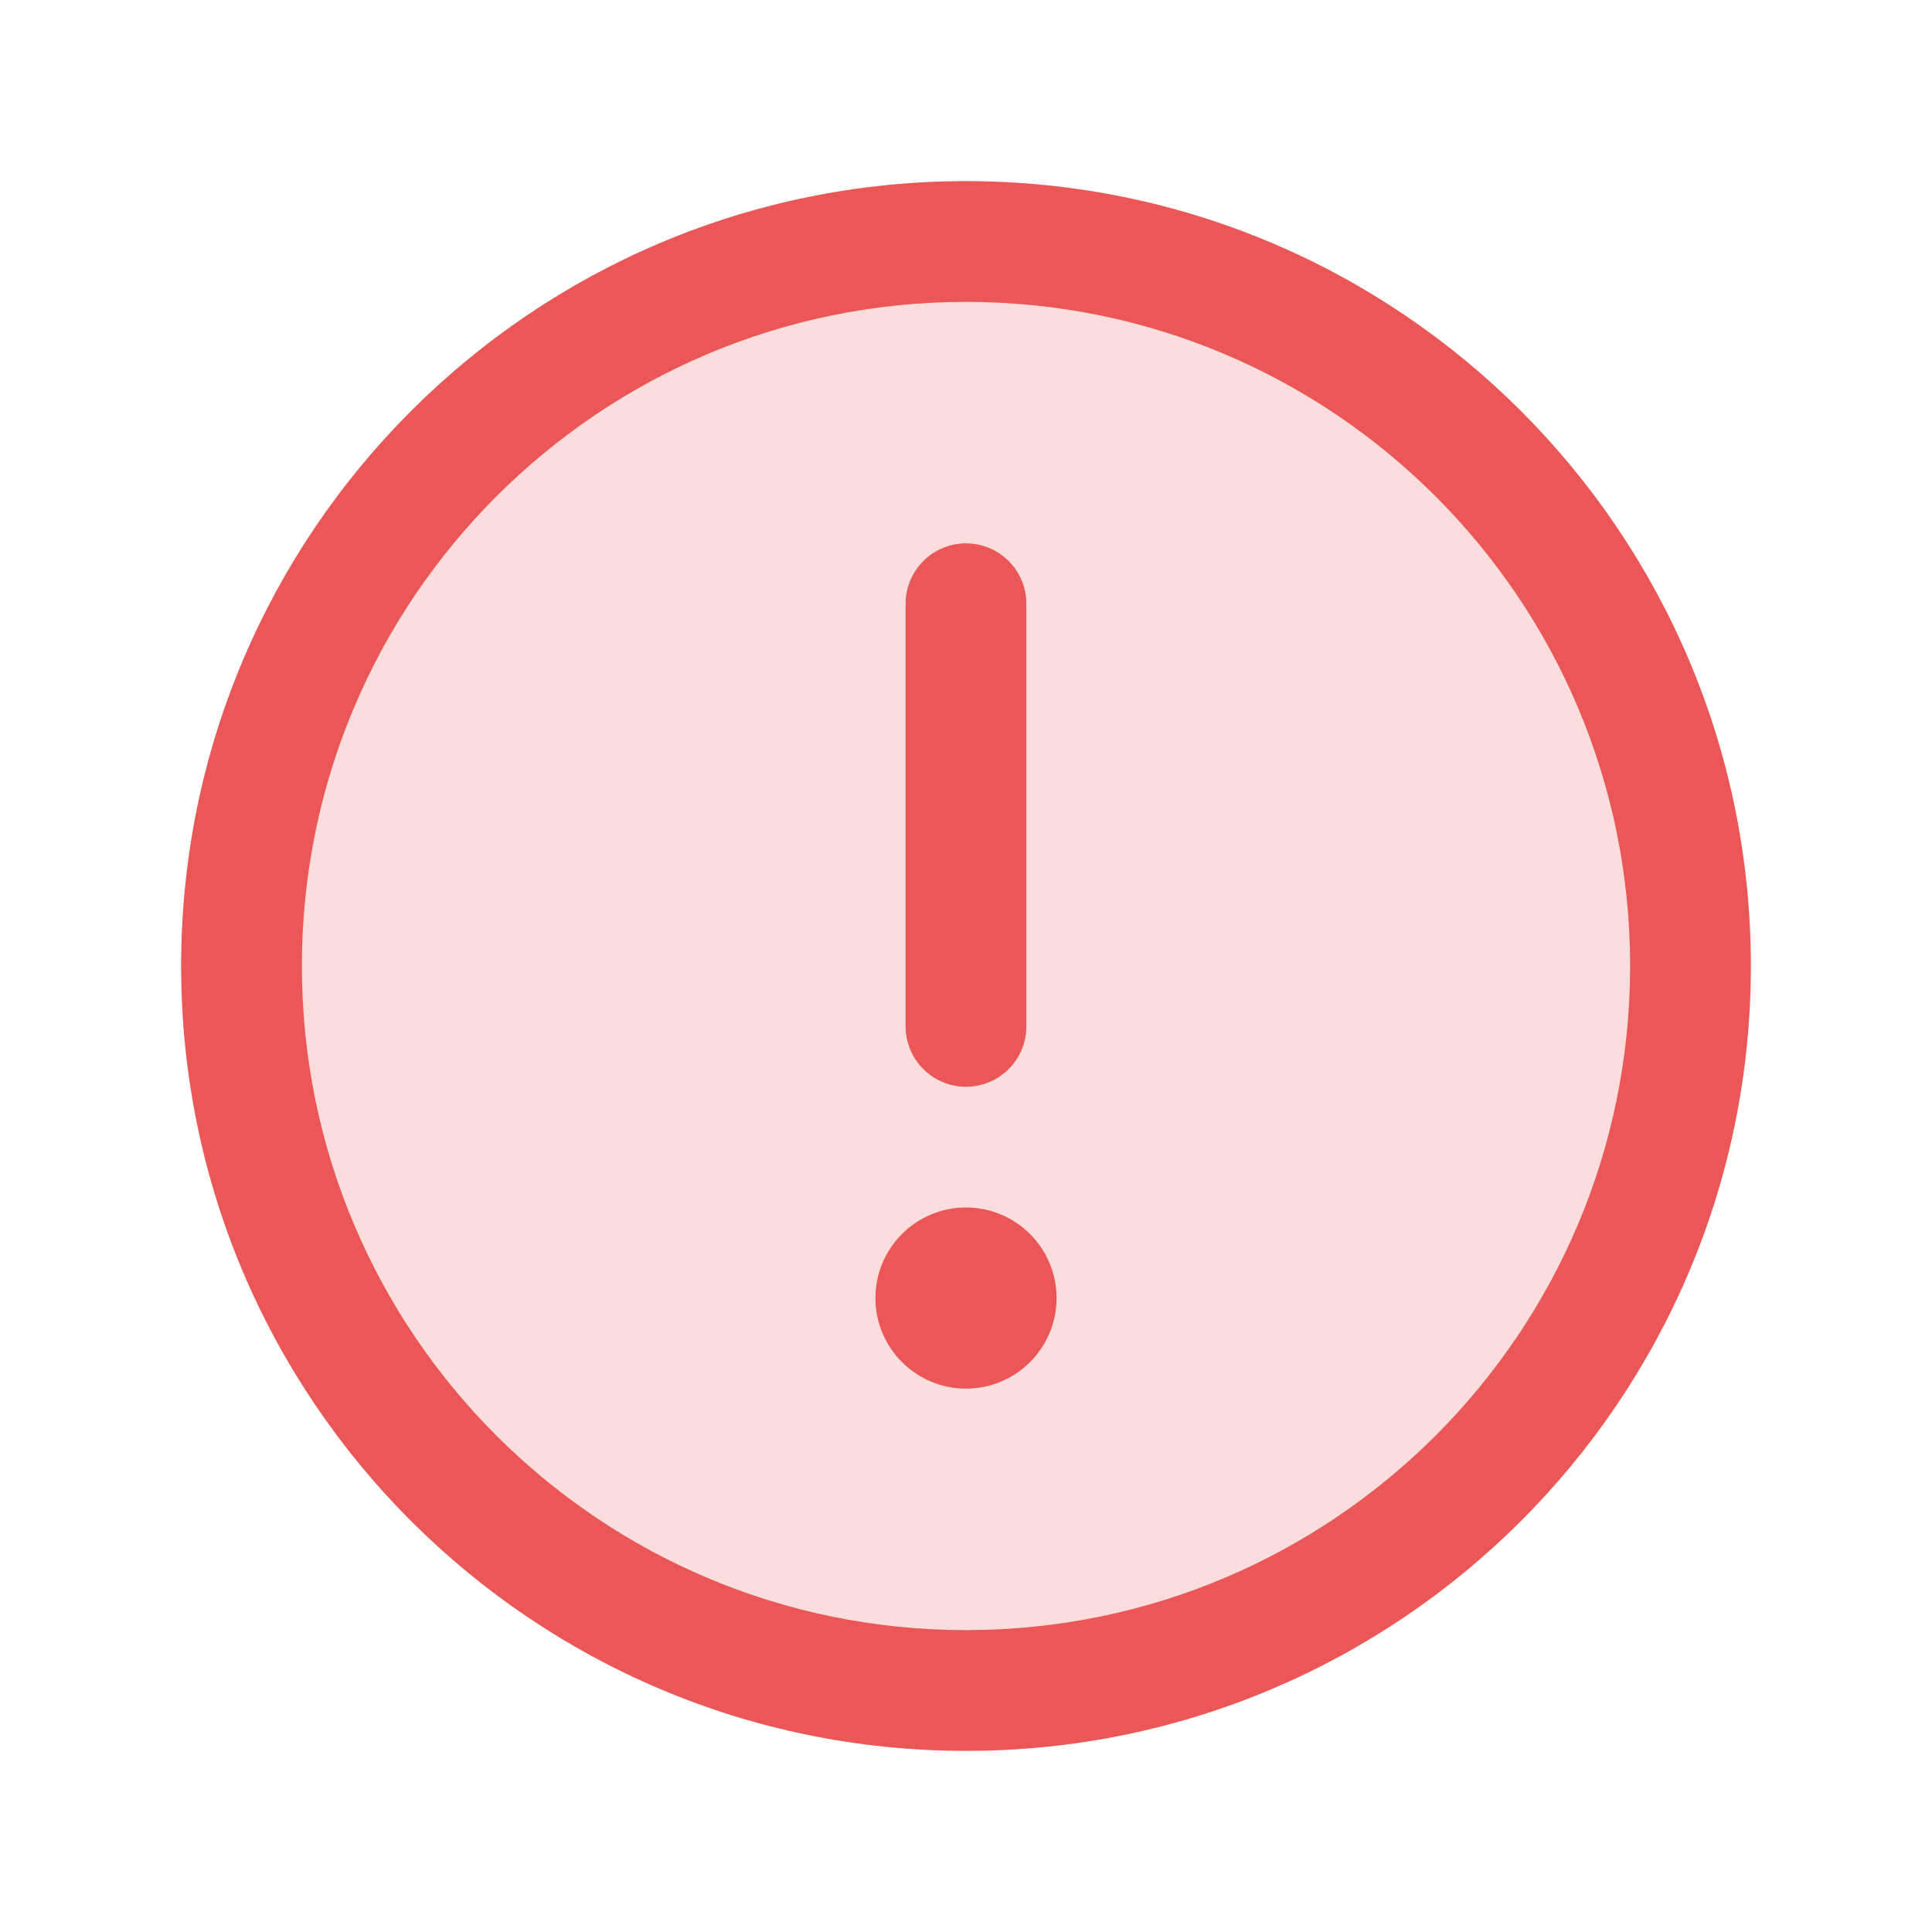
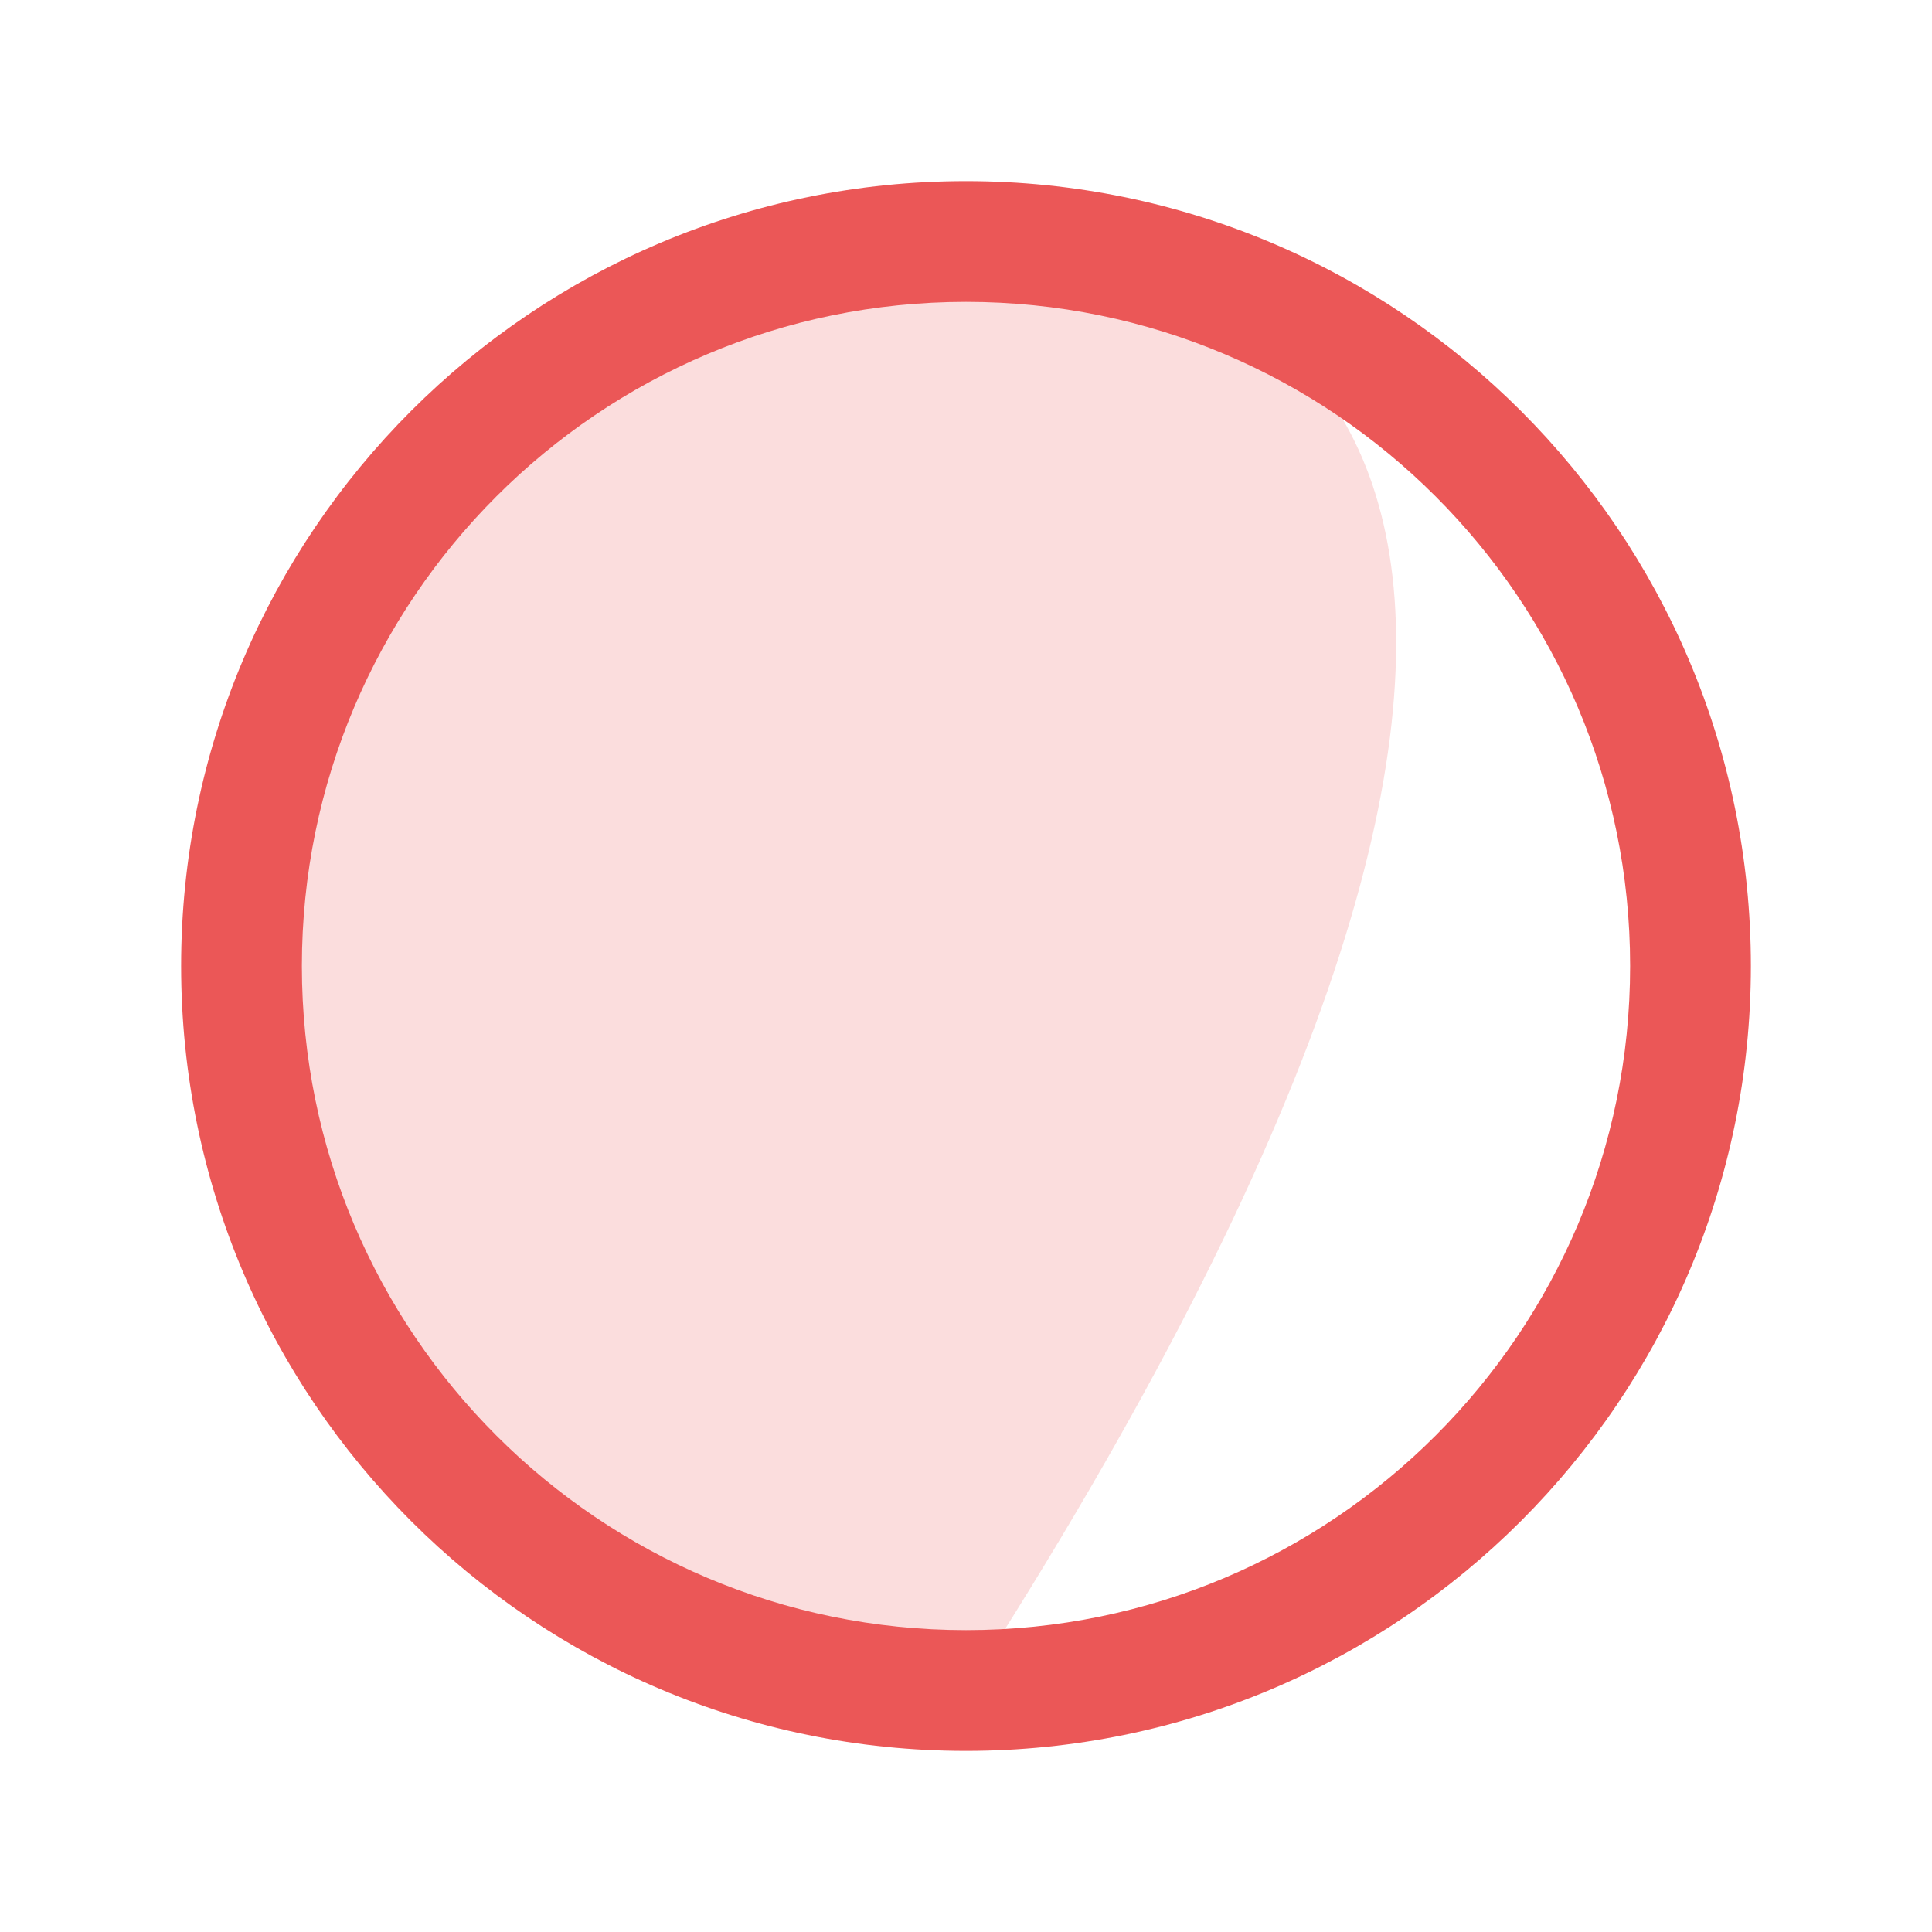
<svg xmlns="http://www.w3.org/2000/svg" width="96" height="96" viewBox="0 0 96 96" fill="none">
-   <path opacity="0.2" d="M48 84C67.882 84 84 67.882 84 48C84 28.118 67.882 12 48 12C28.118 12 12 28.118 12 48C12 67.882 28.118 84 48 84Z" fill="#EB5757" />
+   <path opacity="0.2" d="M48 84C84 28.118 67.882 12 48 12C28.118 12 12 28.118 12 48C12 67.882 28.118 84 48 84Z" fill="#EB5757" />
  <path fill-rule="evenodd" clip-rule="evenodd" d="M48 15C29.775 15 15 29.775 15 48C15 66.225 29.775 81 48 81C66.225 81 81 66.225 81 48C81 29.775 66.225 15 48 15ZM9 48C9 26.461 26.461 9 48 9C69.539 9 87 26.461 87 48C87 69.539 69.539 87 48 87C26.461 87 9 69.539 9 48Z" fill="#EB5757" />
-   <path fill-rule="evenodd" clip-rule="evenodd" d="M51 30C51 28.343 49.657 27 48 27C46.343 27 45 28.343 45 30V51C45 52.657 46.343 54 48 54C49.657 54 51 52.657 51 51V30ZM52.5 64.5C52.5 66.985 50.485 69 48 69C45.515 69 43.5 66.985 43.5 64.5C43.5 62.015 45.515 60 48 60C50.485 60 52.5 62.015 52.5 64.5Z" fill="#EB5757" />
</svg>